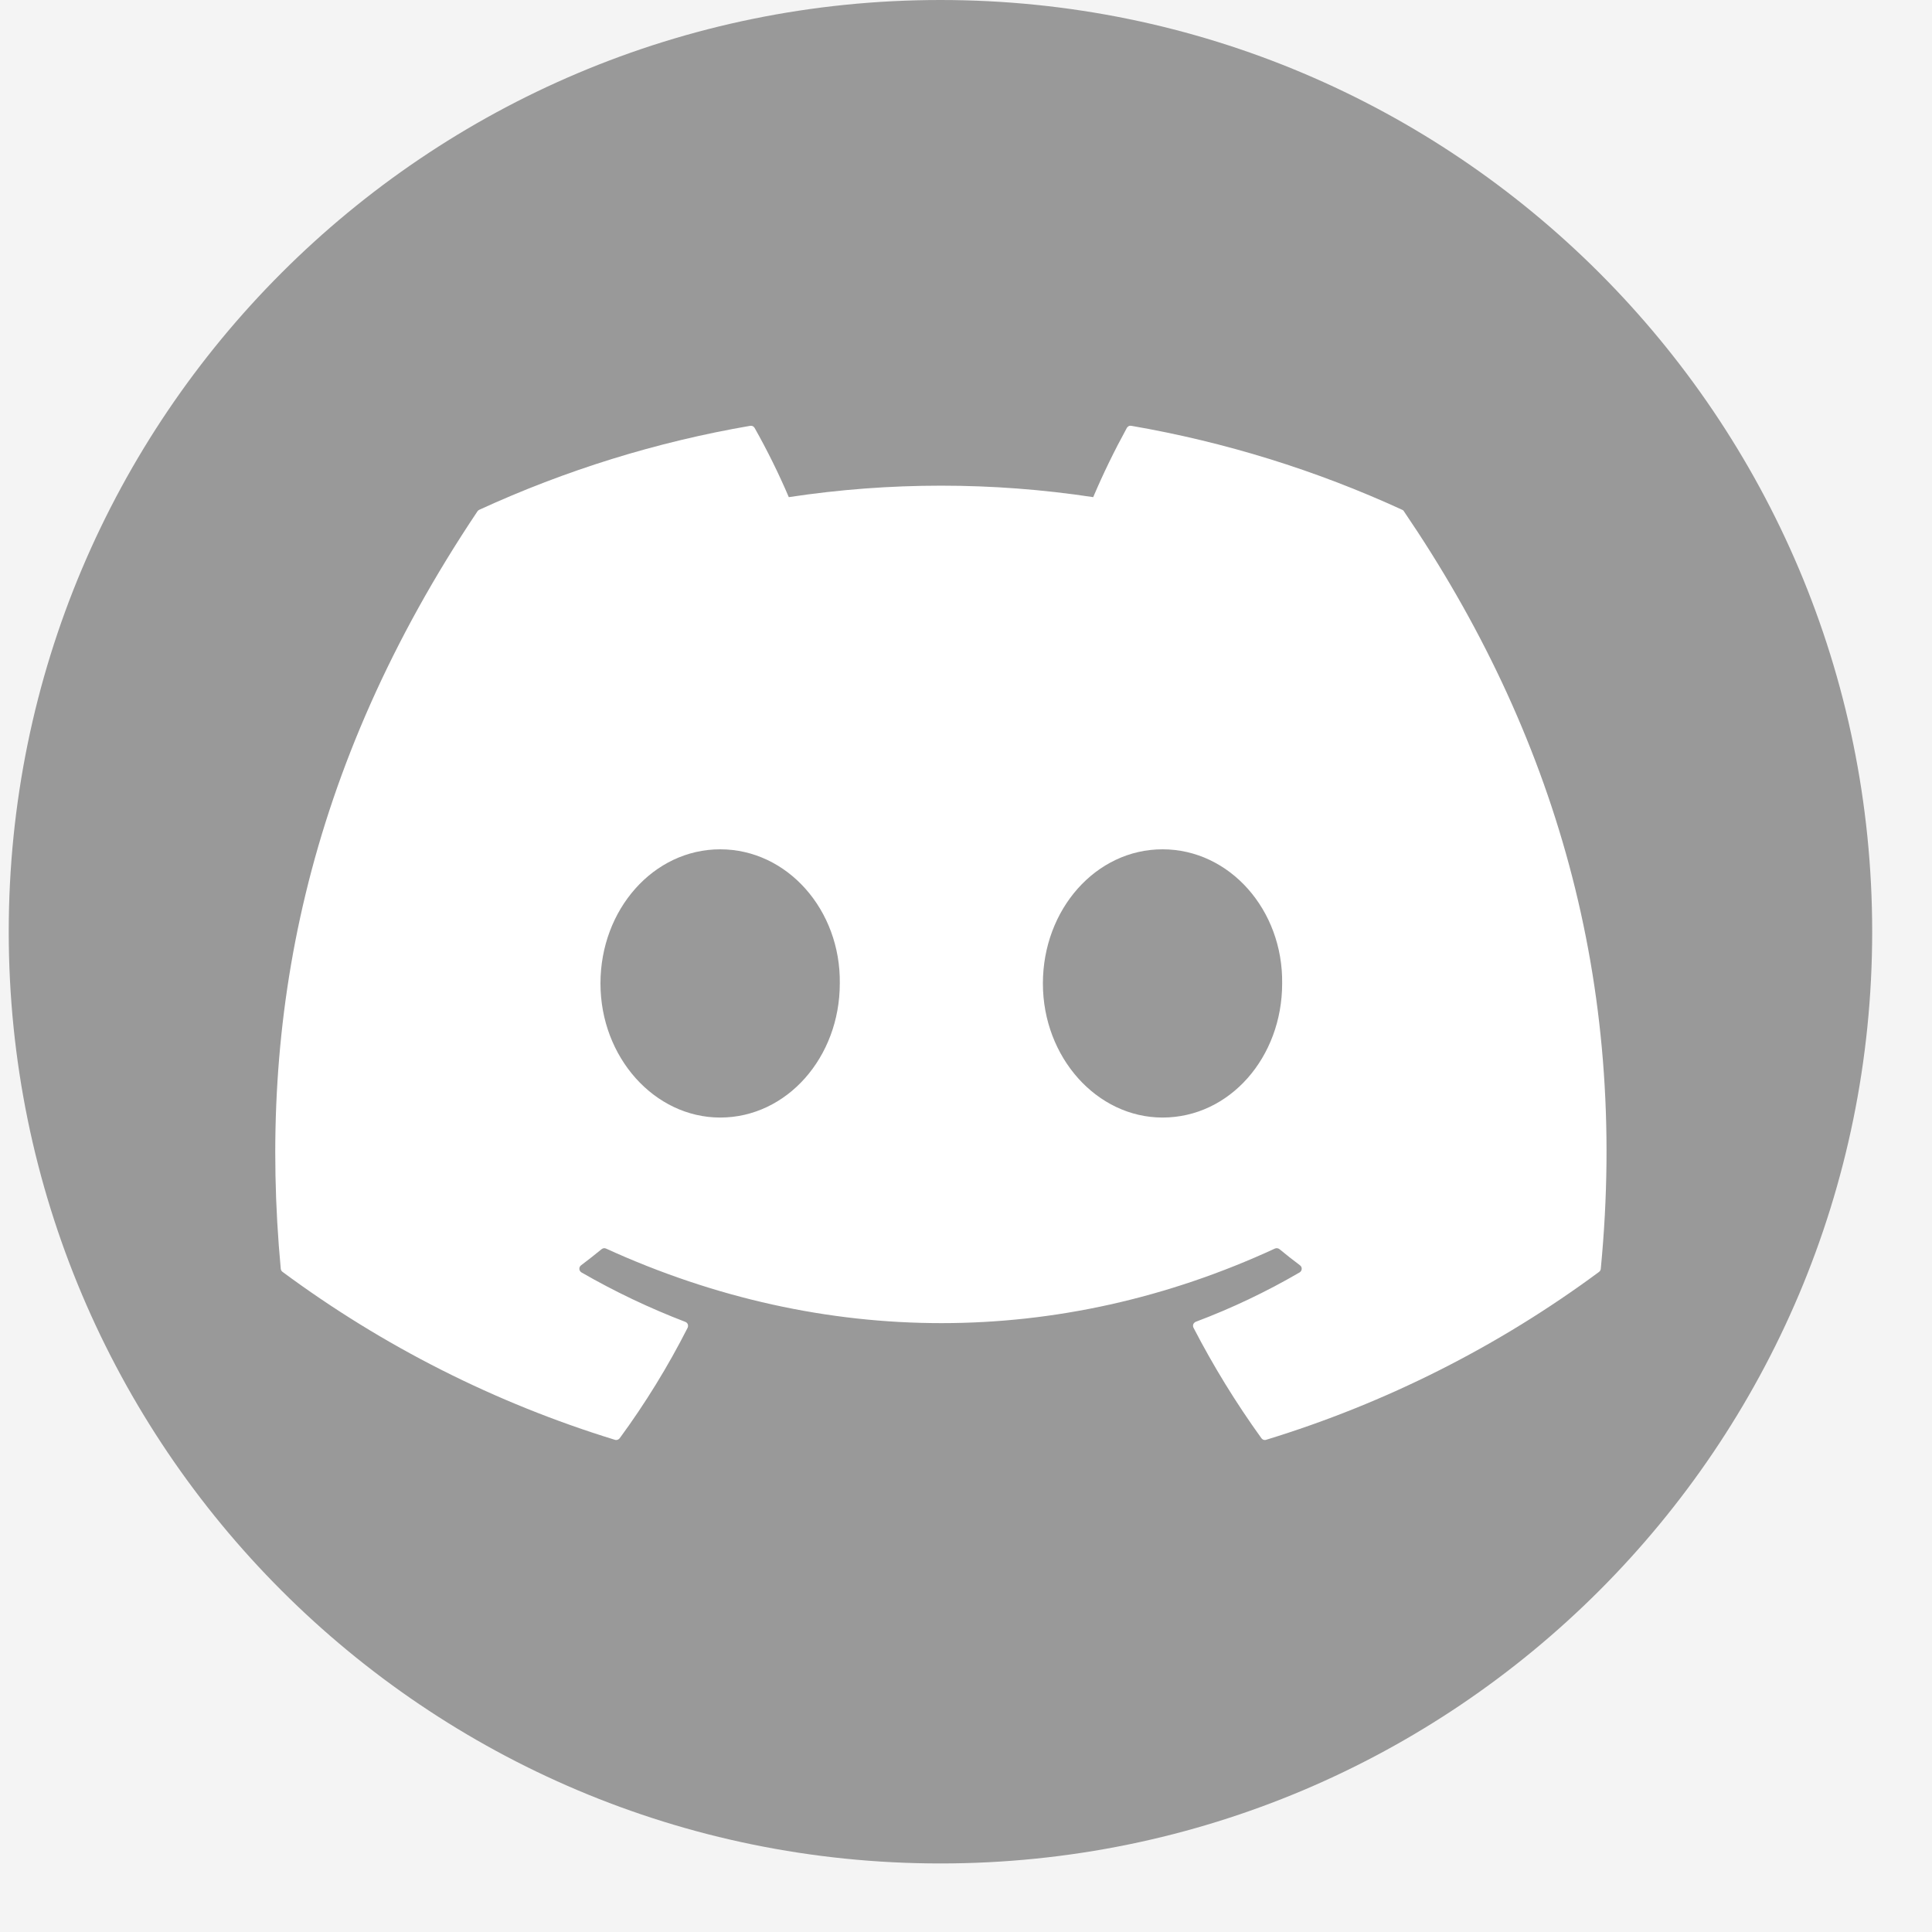
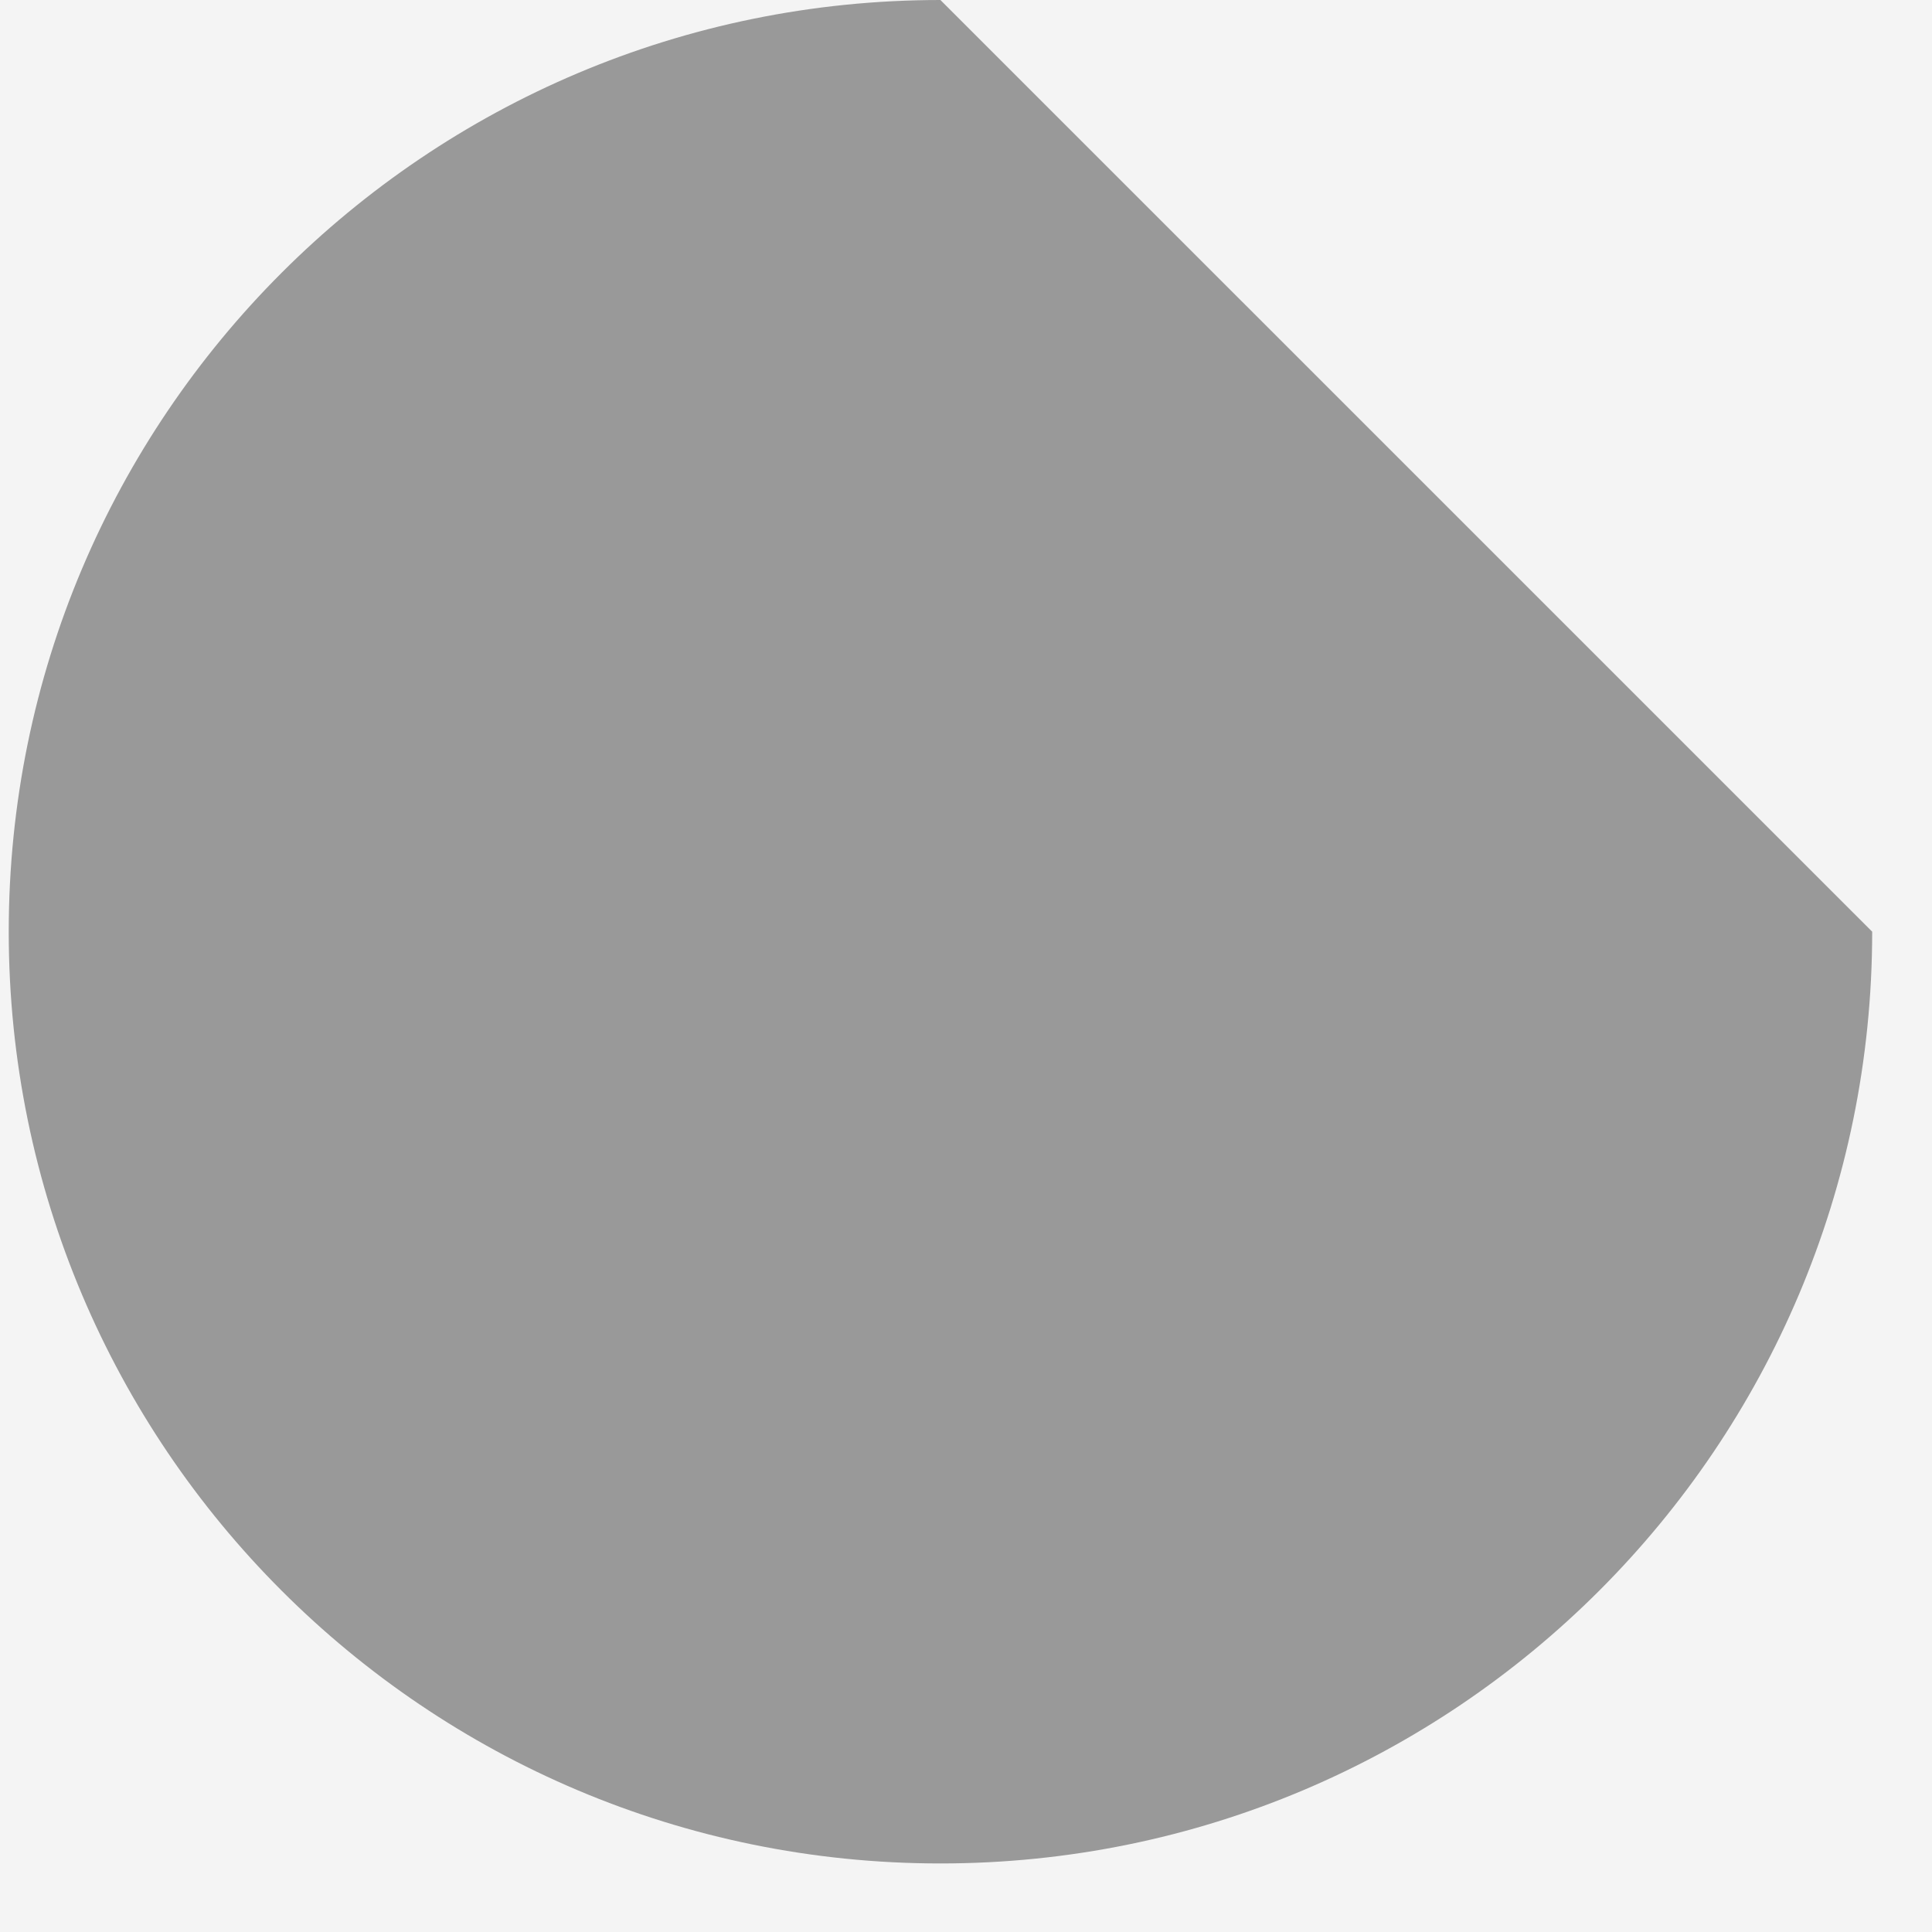
<svg xmlns="http://www.w3.org/2000/svg" width="25" height="25" viewBox="0 0 25 25" fill="none">
-   <rect width="25" height="25" fill="#F5F5F5" />
  <rect width="1440" height="1909.11" transform="translate(-780 -1104)" fill="#F4F4F4" />
-   <path d="M12.169 0C5.509 0 0.113 5.396 0.113 12.056C0.113 18.717 5.509 24.113 12.169 24.113C18.829 24.113 24.226 18.717 24.226 12.056C24.226 5.396 18.829 0 12.169 0Z" fill="#999999" />
-   <path d="M18.167 6.617C18.163 6.608 18.155 6.601 18.145 6.597C17.028 6.084 15.85 5.719 14.639 5.51C14.628 5.508 14.616 5.509 14.606 5.514C14.596 5.519 14.588 5.527 14.582 5.536C14.422 5.828 14.276 6.127 14.146 6.433C12.841 6.235 11.513 6.235 10.207 6.433C10.076 6.126 9.928 5.827 9.764 5.536C9.758 5.527 9.75 5.519 9.74 5.514C9.73 5.51 9.719 5.508 9.708 5.51C8.497 5.718 7.318 6.084 6.201 6.597C6.192 6.601 6.184 6.608 6.178 6.617C3.945 9.952 3.333 13.205 3.633 16.418C3.634 16.425 3.636 16.433 3.64 16.44C3.644 16.447 3.649 16.453 3.656 16.458C4.956 17.421 6.411 18.156 7.957 18.631C7.968 18.635 7.98 18.634 7.99 18.631C8.001 18.627 8.011 18.621 8.018 18.612C8.35 18.16 8.644 17.681 8.898 17.181C8.901 17.174 8.903 17.166 8.903 17.159C8.904 17.151 8.902 17.143 8.9 17.136C8.897 17.129 8.893 17.122 8.887 17.117C8.882 17.112 8.875 17.108 8.868 17.105C8.404 16.927 7.954 16.713 7.524 16.465C7.516 16.46 7.51 16.454 7.505 16.446C7.5 16.438 7.497 16.429 7.497 16.42C7.496 16.411 7.498 16.402 7.502 16.394C7.506 16.386 7.511 16.378 7.519 16.373C7.609 16.305 7.699 16.235 7.785 16.164C7.793 16.158 7.802 16.154 7.812 16.152C7.822 16.151 7.832 16.152 7.841 16.156C10.66 17.443 13.712 17.443 16.498 16.156C16.507 16.152 16.517 16.151 16.527 16.152C16.537 16.153 16.547 16.157 16.555 16.163C16.641 16.234 16.731 16.305 16.822 16.373C16.829 16.378 16.835 16.386 16.839 16.394C16.843 16.402 16.845 16.411 16.844 16.42C16.844 16.429 16.841 16.438 16.836 16.446C16.832 16.453 16.825 16.46 16.817 16.465C16.388 16.715 15.938 16.929 15.473 17.104C15.466 17.107 15.459 17.111 15.454 17.117C15.448 17.122 15.444 17.129 15.441 17.136C15.438 17.143 15.437 17.151 15.438 17.159C15.438 17.166 15.44 17.174 15.444 17.181C15.701 17.678 15.995 18.156 16.323 18.611C16.33 18.62 16.339 18.627 16.35 18.631C16.361 18.634 16.372 18.635 16.383 18.631C17.933 18.157 19.39 17.422 20.692 16.458C20.698 16.453 20.703 16.447 20.707 16.441C20.711 16.434 20.714 16.426 20.714 16.418C21.074 12.704 20.113 9.477 18.167 6.617ZM9.319 14.461C8.47 14.461 7.77 13.682 7.77 12.726C7.77 11.769 8.456 10.99 9.319 10.99C10.188 10.99 10.88 11.776 10.867 12.726C10.867 13.682 10.181 14.461 9.319 14.461ZM15.043 14.461C14.194 14.461 13.495 13.682 13.495 12.726C13.495 11.769 14.18 10.99 15.043 10.99C15.912 10.99 16.604 11.776 16.591 12.726C16.591 13.682 15.912 14.461 15.043 14.461Z" fill="white" />
+   <path d="M12.169 0C5.509 0 0.113 5.396 0.113 12.056C0.113 18.717 5.509 24.113 12.169 24.113C18.829 24.113 24.226 18.717 24.226 12.056Z" fill="#999999" />
</svg>